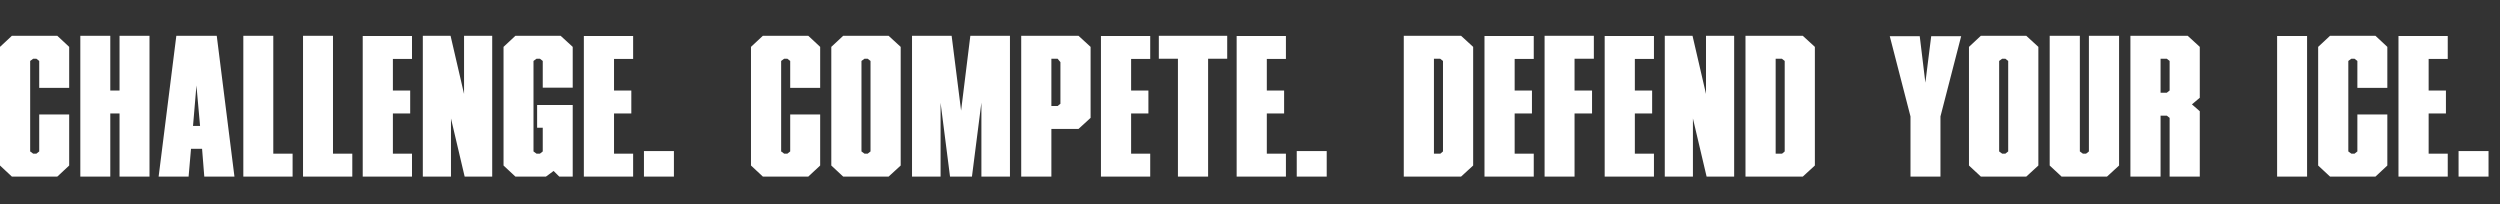
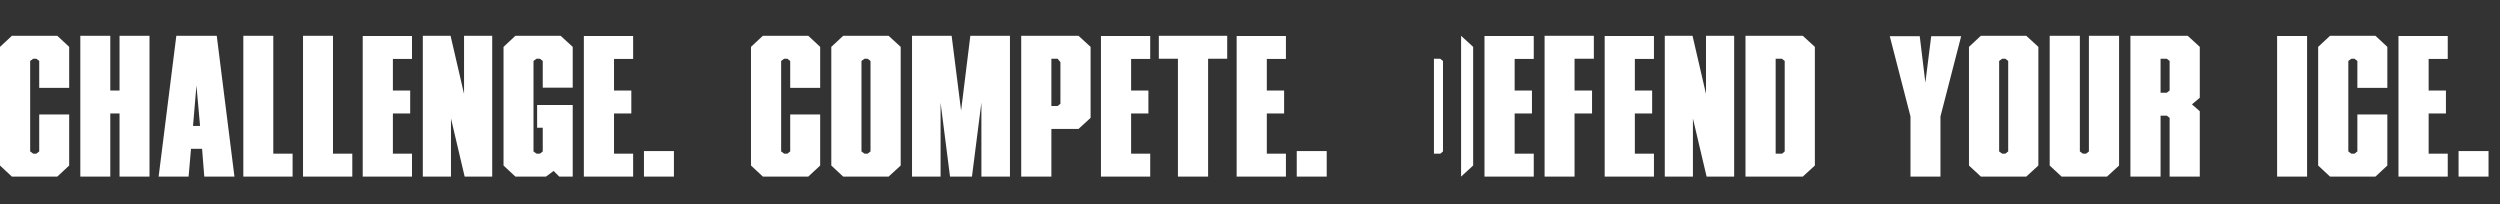
<svg xmlns="http://www.w3.org/2000/svg" width="538" height="44" viewBox="0 0 538 44" fill="none">
  <rect x="0" y="0" width="538" height="44" fill="#333333" stroke="none" />
-   <path d="M8.439 18.915V13.116L7.833 12.64H7.141L6.492 13.116V32.59L7.141 33.066H7.833L8.439 32.59V24.628H14.887V35.62L12.334 38H2.553L0 35.62V10.086L2.553 7.706H12.334L14.887 10.086V18.915H8.439ZM25.724 7.706H32.173V38H25.724V24.411H23.734V38H17.285V7.706H23.734V19.477H25.724V7.706ZM43.486 32.028H41.105L40.586 38H34.138L37.946 7.706H46.645L50.453 38H43.962L43.486 32.028ZM43.053 27.094L42.274 18.396L41.538 27.094H43.053ZM58.812 33.066H62.966V38H52.363V7.706H58.812V33.066ZM71.659 33.066H75.814V38H65.211V7.706H71.659V33.066ZM88.662 12.683H84.55V19.477H88.272V24.411H84.55V33.066H88.662V38H78.059V7.75H88.662V12.683ZM99.863 7.706H105.922V38H99.993L97.05 25.493V38H90.991V7.706H96.963L99.863 20.213V7.706ZM116.8 18.872V13.116L116.194 12.64H115.458L114.809 13.116V32.59L115.458 33.066H116.194L116.8 32.59V27.484H115.588V22.593H123.248V38H120.349L119.137 36.788L117.493 38H110.914L108.361 35.62V10.086L110.914 7.706H120.652L123.248 10.086V18.872H116.8ZM136.249 12.683H132.138V19.477H135.86V24.411H132.138V33.066H136.249V38H125.646V7.75H136.249V12.683ZM138.579 32.504H145.027V38H138.579V32.504ZM170.051 18.915V13.116L169.445 12.64H168.753L168.103 13.116V32.59L168.753 33.066H169.445L170.051 32.59V24.628H176.499V35.62L173.946 38H164.165L161.612 35.62V10.086L164.165 7.706H173.946L176.499 10.086V18.915H170.051ZM193.828 10.086V35.62L191.231 38H181.451L178.897 35.62V10.086L181.451 7.706H191.231L193.828 10.086ZM187.336 32.59V13.116L186.73 12.64H186.038L185.389 13.116V32.59L186.038 33.066H186.73L187.336 32.59ZM208.817 7.706H217.343V38H211.198V22.074L209.164 38H204.446L202.412 22.117V38H196.267V7.706H204.793L206.827 23.805L208.817 7.706ZM234.696 25.363L232.099 27.743H226.257V38H219.765V7.706H232.099L234.696 10.086V25.363ZM226.257 22.81H227.598L228.204 22.334V13.376L227.598 12.64H226.257V22.81ZM247.526 12.683H243.415V19.477H247.137V24.411H243.415V33.066H247.526V38H236.924V7.75H247.526V12.683ZM253.491 12.64H249.38V7.706H264.094V12.64H259.983V38H253.491V12.64ZM276.73 12.683H272.619V19.477H276.34V24.411H272.619V33.066H276.73V38H266.127V7.75H276.73V12.683ZM279.059 32.504H285.508V38H279.059V32.504ZM317.023 10.086V35.62L314.426 38H302.092V7.706H314.426L317.023 10.086ZM310.531 32.59V13.116L309.926 12.64H308.584V33.066H309.969L310.531 32.59ZM330.065 12.683H325.954V19.477H329.676V24.411H325.954V33.066H330.065V38H319.462V7.75H330.065V12.683ZM342.998 12.64H338.843V19.477H342.608V24.411H338.843V38H332.395V7.706H342.998V12.64ZM355.93 12.683H351.819V19.477H355.54V24.411H351.819V33.066H355.93V38H345.327V7.75H355.93V12.683ZM367.131 7.706H373.19V38H367.261L364.318 25.493V38H358.259V7.706H364.232L367.131 20.213V7.706ZM390.56 10.086V35.62L387.963 38H375.629V7.706H387.963L390.56 10.086ZM384.068 32.59V13.116L383.462 12.64H382.121V33.066H383.506L384.068 32.59ZM422.043 7.793L417.586 25.06V38H411.138V25.06L406.68 7.793H413.128L414.34 17.79L415.595 7.793H422.043ZM438.655 10.086V35.62L436.058 38H426.277L423.724 35.62V10.086L426.277 7.706H436.058L438.655 10.086ZM432.163 32.59V13.116L431.557 12.64H430.865L430.216 13.116V32.59L430.865 33.066H431.557L432.163 32.59ZM449.533 7.706H456.024V35.62L453.428 38H443.647L441.094 35.62V7.706H447.585V32.59L448.235 33.066H448.927L449.533 32.59V7.706ZM470.798 7.706L473.394 10.086V21.035L471.706 22.464L473.394 23.935V38H466.903V25.363L466.297 24.887H464.955V38H458.464V7.706H470.798ZM466.297 19.954L466.903 19.477V13.116L466.297 12.64H464.955V19.954H466.297ZM496.482 38H490.034V7.75H496.482V38ZM507.306 18.915V13.116L506.7 12.64H506.007L505.358 13.116V32.59L506.007 33.066H506.7L507.306 32.59V24.628H513.754V35.62L511.201 38H501.42L498.867 35.62V10.086L501.42 7.706H511.201L513.754 10.086V18.915H507.306ZM526.755 12.683H522.644V19.477H526.365V24.411H522.644V33.066H526.755V38H516.152V7.75H526.755V12.683ZM529.084 32.504H535.533V38H529.084V32.504Z" fill="white" />
+   <path d="M8.439 18.915V13.116L7.833 12.64H7.141L6.492 13.116V32.59L7.141 33.066H7.833L8.439 32.59V24.628H14.887V35.62L12.334 38H2.553L0 35.62V10.086L2.553 7.706H12.334L14.887 10.086V18.915H8.439ZM25.724 7.706H32.173V38H25.724V24.411H23.734V38H17.285V7.706H23.734V19.477H25.724V7.706ZM43.486 32.028H41.105L40.586 38H34.138L37.946 7.706H46.645L50.453 38H43.962L43.486 32.028ZM43.053 27.094L42.274 18.396L41.538 27.094H43.053ZM58.812 33.066H62.966V38H52.363V7.706H58.812V33.066ZM71.659 33.066H75.814V38H65.211V7.706H71.659V33.066ZM88.662 12.683H84.55V19.477H88.272V24.411H84.55V33.066H88.662V38H78.059V7.75H88.662V12.683ZM99.863 7.706H105.922V38H99.993L97.05 25.493V38H90.991V7.706H96.963L99.863 20.213V7.706ZM116.8 18.872V13.116L116.194 12.64H115.458L114.809 13.116V32.59L115.458 33.066H116.194L116.8 32.59V27.484H115.588V22.593H123.248V38H120.349L119.137 36.788L117.493 38H110.914L108.361 35.62V10.086L110.914 7.706H120.652L123.248 10.086V18.872H116.8ZM136.249 12.683H132.138V19.477H135.86V24.411H132.138V33.066H136.249V38H125.646V7.75H136.249V12.683ZM138.579 32.504H145.027V38H138.579V32.504ZM170.051 18.915V13.116L169.445 12.64H168.753L168.103 13.116V32.59L168.753 33.066H169.445L170.051 32.59V24.628H176.499V35.62L173.946 38H164.165L161.612 35.62V10.086L164.165 7.706H173.946L176.499 10.086V18.915H170.051ZM193.828 10.086V35.62L191.231 38H181.451L178.897 35.62V10.086L181.451 7.706H191.231L193.828 10.086ZM187.336 32.59V13.116L186.73 12.64H186.038L185.389 13.116V32.59L186.038 33.066H186.73L187.336 32.59ZM208.817 7.706H217.343V38H211.198V22.074L209.164 38H204.446L202.412 22.117V38H196.267V7.706H204.793L206.827 23.805L208.817 7.706ZM234.696 25.363L232.099 27.743H226.257V38H219.765V7.706H232.099L234.696 10.086V25.363ZM226.257 22.81H227.598L228.204 22.334V13.376L227.598 12.64H226.257V22.81ZM247.526 12.683H243.415V19.477H247.137V24.411H243.415V33.066H247.526V38H236.924V7.75H247.526V12.683ZM253.491 12.64H249.38V7.706H264.094V12.64H259.983V38H253.491V12.64ZM276.73 12.683H272.619V19.477H276.34V24.411H272.619V33.066H276.73V38H266.127V7.75H276.73V12.683ZM279.059 32.504H285.508V38H279.059V32.504ZM317.023 10.086V35.62L314.426 38V7.706H314.426L317.023 10.086ZM310.531 32.59V13.116L309.926 12.64H308.584V33.066H309.969L310.531 32.59ZM330.065 12.683H325.954V19.477H329.676V24.411H325.954V33.066H330.065V38H319.462V7.75H330.065V12.683ZM342.998 12.64H338.843V19.477H342.608V24.411H338.843V38H332.395V7.706H342.998V12.64ZM355.93 12.683H351.819V19.477H355.54V24.411H351.819V33.066H355.93V38H345.327V7.75H355.93V12.683ZM367.131 7.706H373.19V38H367.261L364.318 25.493V38H358.259V7.706H364.232L367.131 20.213V7.706ZM390.56 10.086V35.62L387.963 38H375.629V7.706H387.963L390.56 10.086ZM384.068 32.59V13.116L383.462 12.64H382.121V33.066H383.506L384.068 32.59ZM422.043 7.793L417.586 25.06V38H411.138V25.06L406.68 7.793H413.128L414.34 17.79L415.595 7.793H422.043ZM438.655 10.086V35.62L436.058 38H426.277L423.724 35.62V10.086L426.277 7.706H436.058L438.655 10.086ZM432.163 32.59V13.116L431.557 12.64H430.865L430.216 13.116V32.59L430.865 33.066H431.557L432.163 32.59ZM449.533 7.706H456.024V35.62L453.428 38H443.647L441.094 35.62V7.706H447.585V32.59L448.235 33.066H448.927L449.533 32.59V7.706ZM470.798 7.706L473.394 10.086V21.035L471.706 22.464L473.394 23.935V38H466.903V25.363L466.297 24.887H464.955V38H458.464V7.706H470.798ZM466.297 19.954L466.903 19.477V13.116L466.297 12.64H464.955V19.954H466.297ZM496.482 38H490.034V7.75H496.482V38ZM507.306 18.915V13.116L506.7 12.64H506.007L505.358 13.116V32.59L506.007 33.066H506.7L507.306 32.59V24.628H513.754V35.62L511.201 38H501.42L498.867 35.62V10.086L501.42 7.706H511.201L513.754 10.086V18.915H507.306ZM526.755 12.683H522.644V19.477H526.365V24.411H522.644V33.066H526.755V38H516.152V7.75H526.755V12.683ZM529.084 32.504H535.533V38H529.084V32.504Z" fill="white" />
</svg>